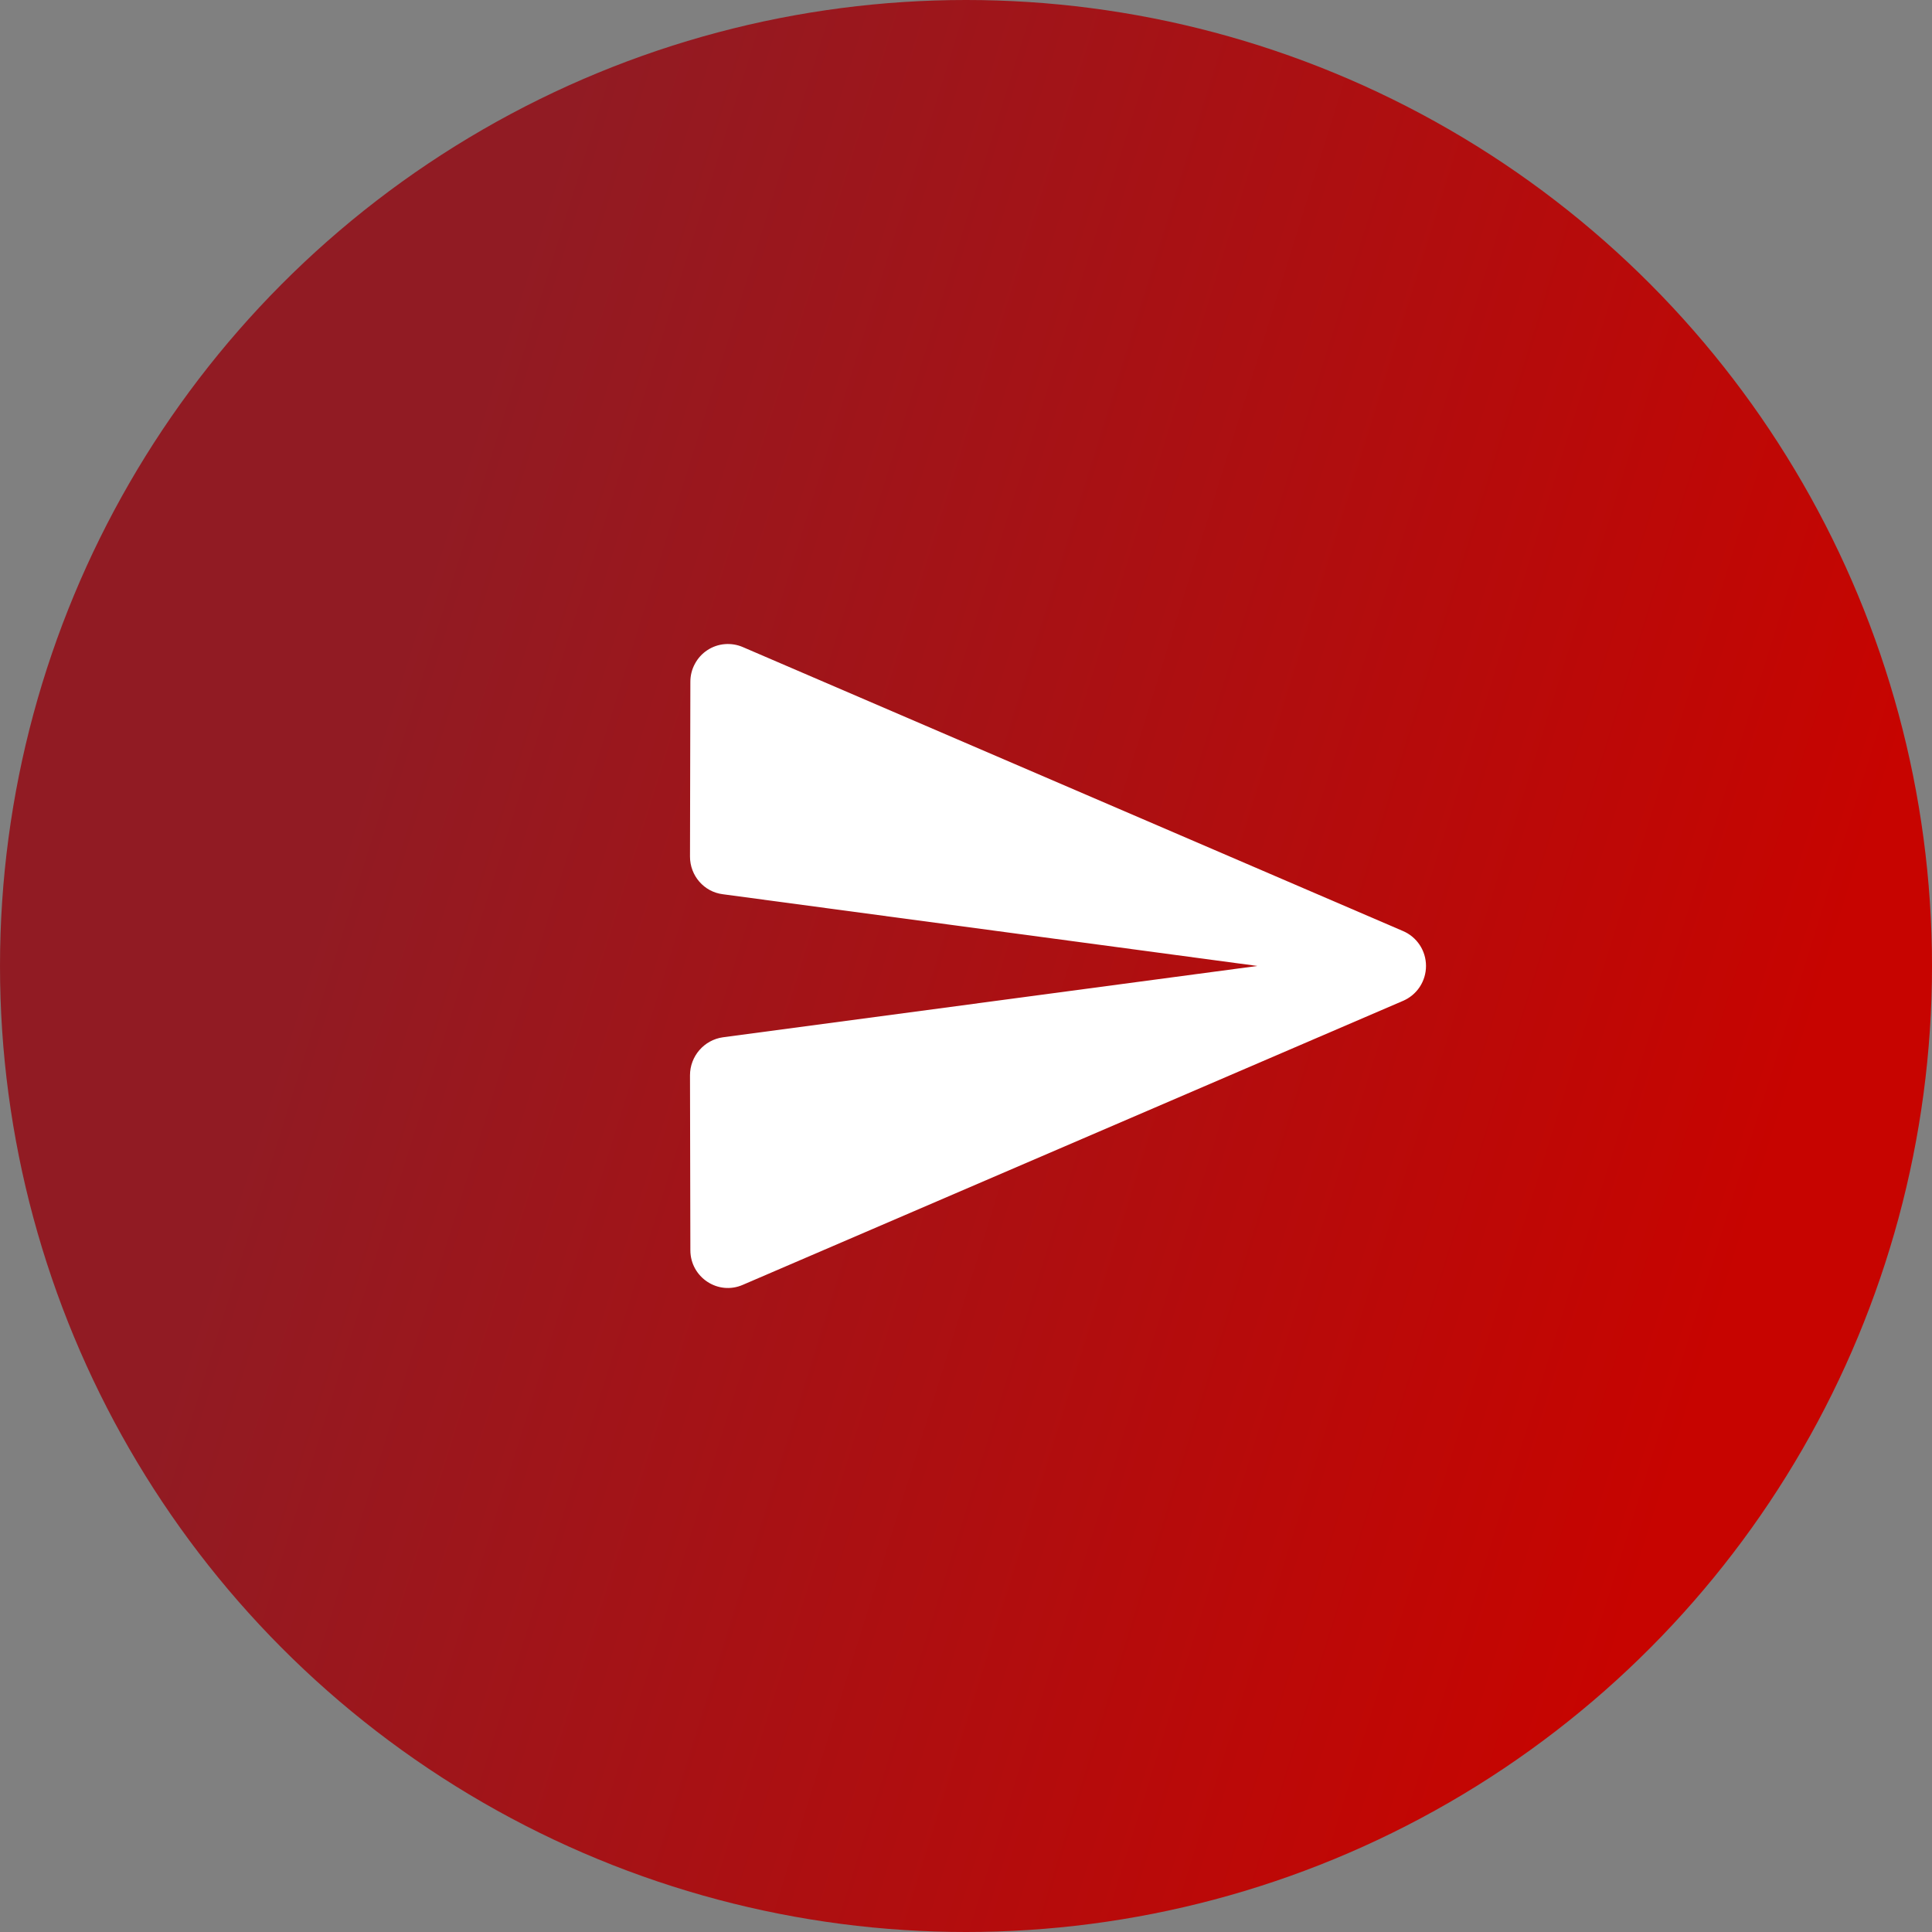
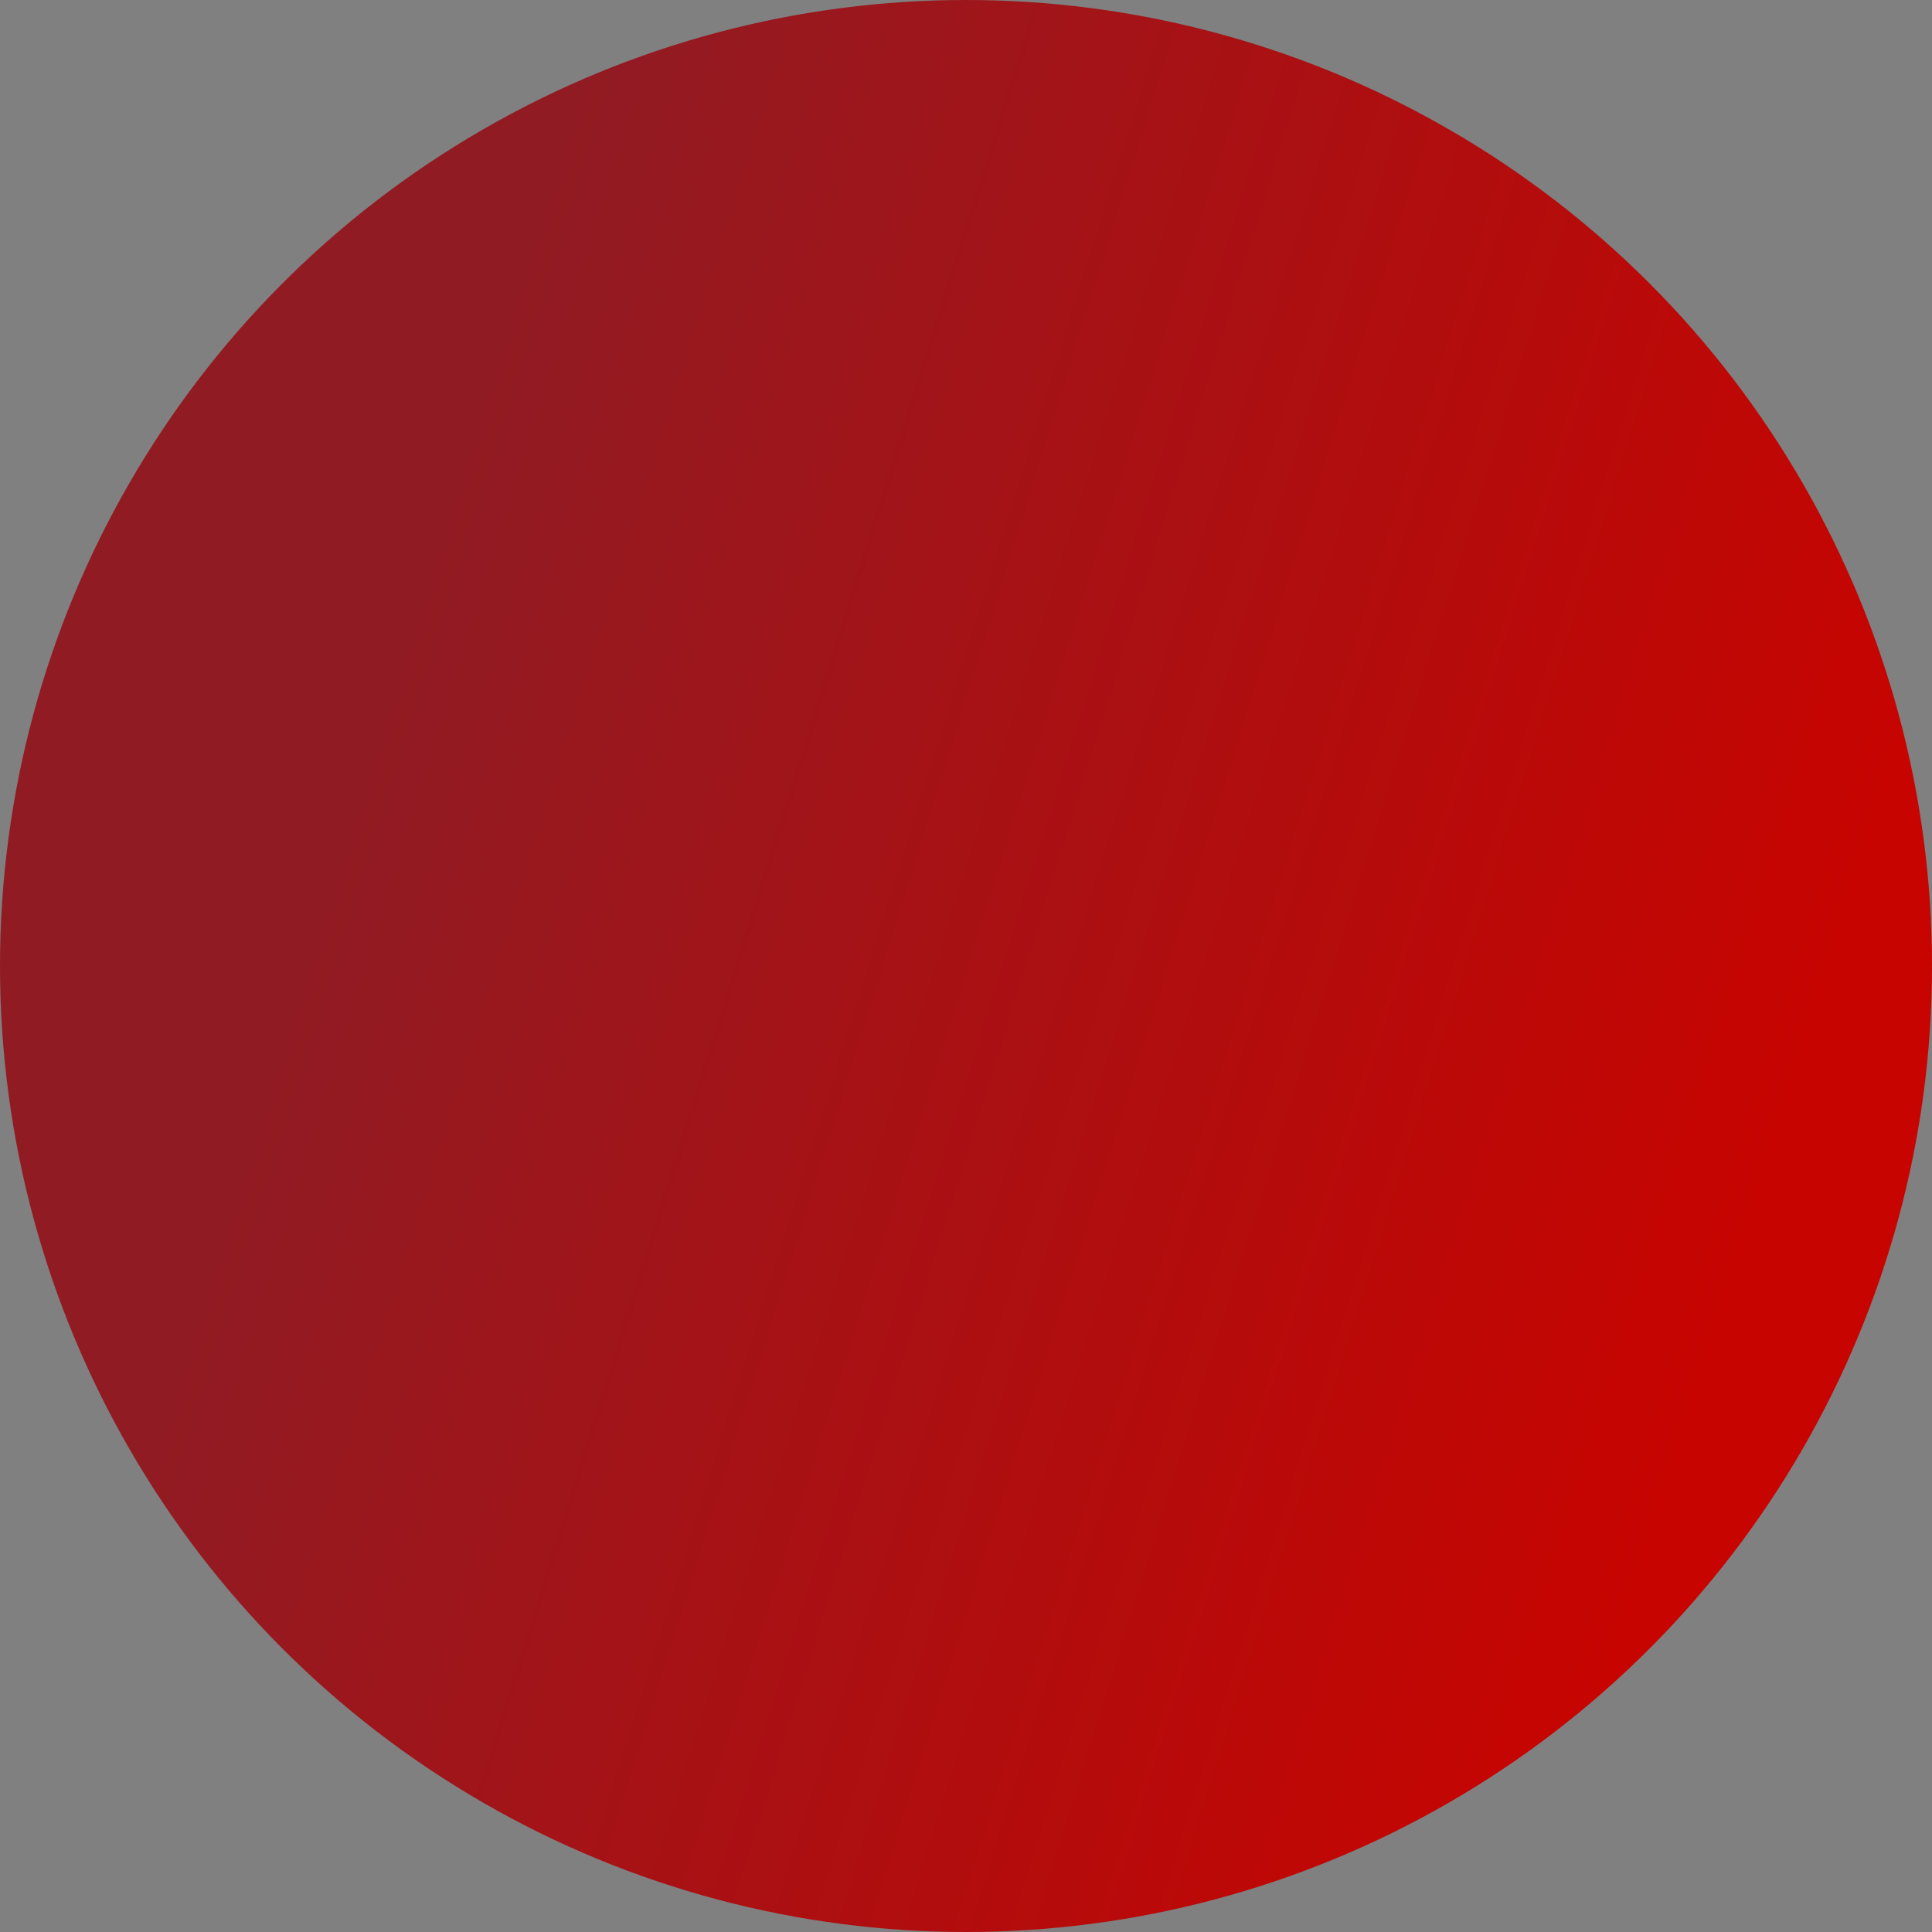
<svg xmlns="http://www.w3.org/2000/svg" width="42" height="42" viewBox="0 0 42 42" fill="none">
  <rect x="0" y="0" width="42" height="42" fill="#808080" stroke="none" />
  <circle cx="21" cy="21" r="21" fill="url(#paint0_linear_2356_106)" />
-   <path d="M16.151 27.93L30.5 21.758C30.648 21.695 30.775 21.589 30.864 21.454C30.953 21.319 31 21.161 31 20.999C31 20.837 30.953 20.679 30.864 20.544C30.775 20.409 30.648 20.303 30.5 20.24L16.151 14.068C16.027 14.014 15.891 13.992 15.756 14.003C15.621 14.014 15.491 14.059 15.377 14.134C15.264 14.208 15.171 14.31 15.107 14.43C15.042 14.549 15.008 14.683 15.008 14.819L15 18.623C15 19.035 15.304 19.39 15.715 19.44L27.334 20.999L15.715 22.55C15.304 22.608 15 22.963 15 23.375L15.008 27.179C15.008 27.765 15.608 28.169 16.151 27.93Z" fill="white" />
  <defs>
    <linearGradient id="paint0_linear_2356_106" x1="6.5" y1="21" x2="37" y2="30.5" gradientUnits="userSpaceOnUse">
      <stop stop-color="#911B23" />
      <stop offset="1" stop-color="#C70400" />
    </linearGradient>
  </defs>
</svg>